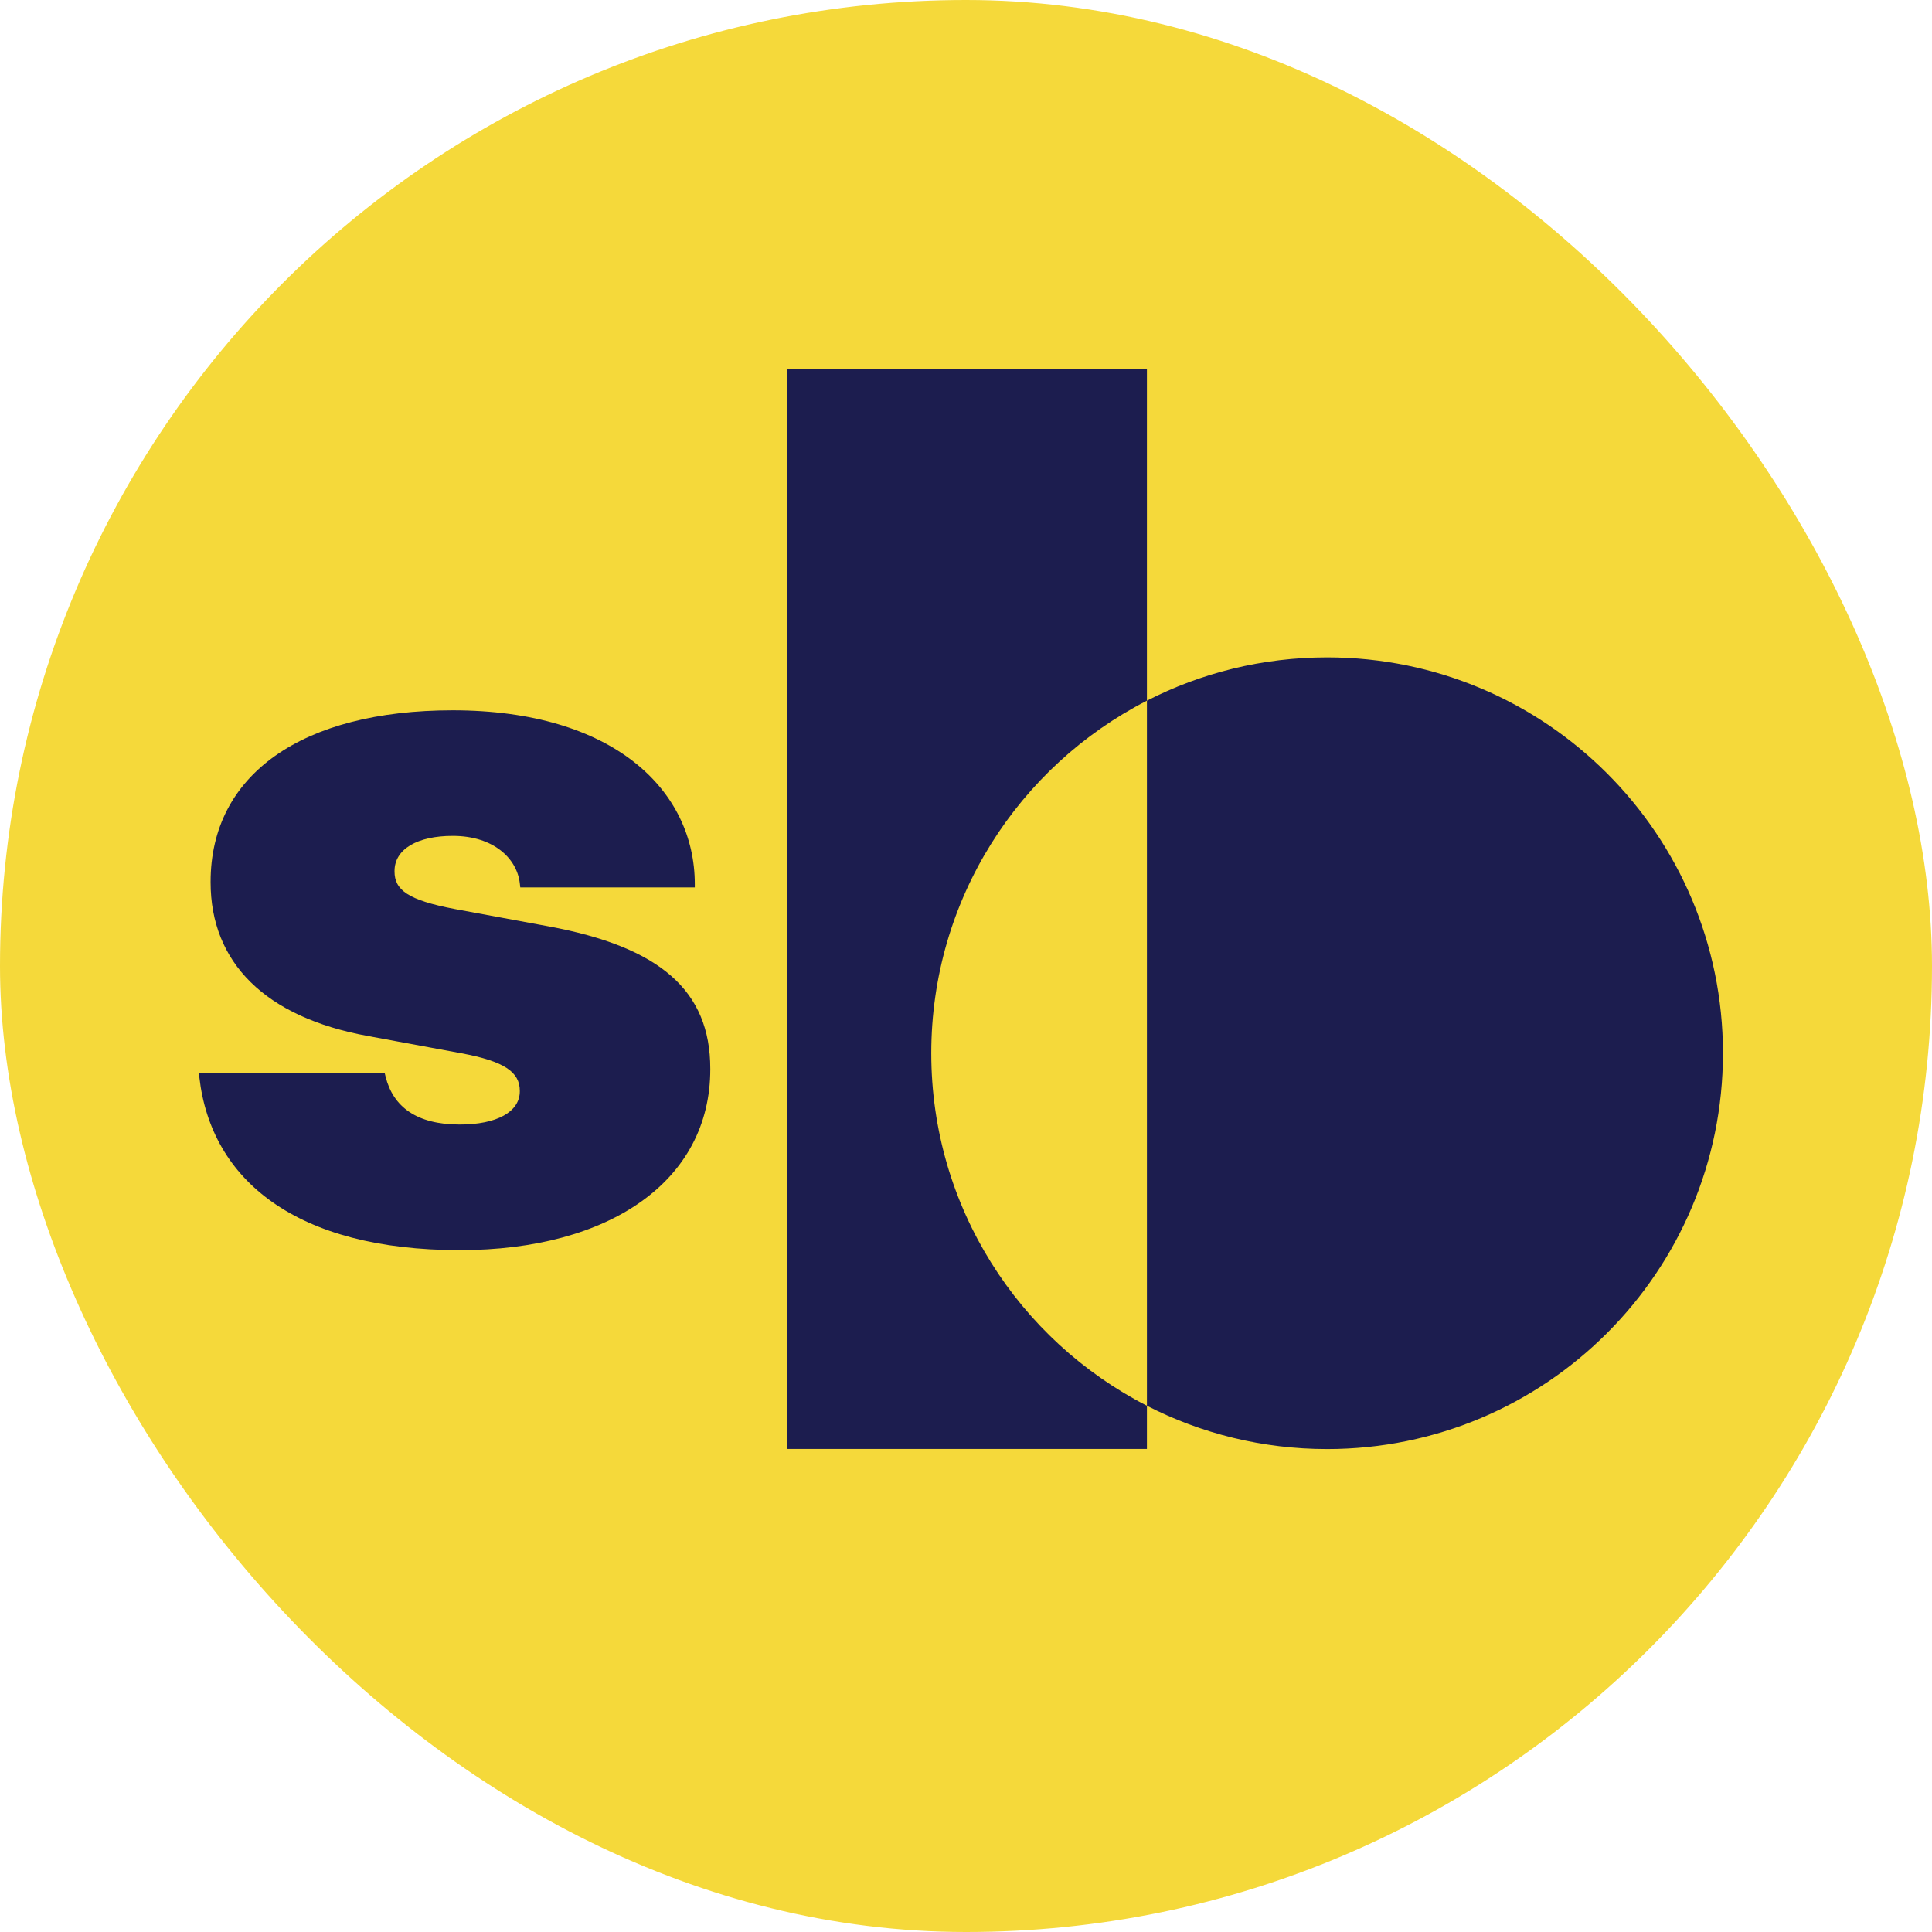
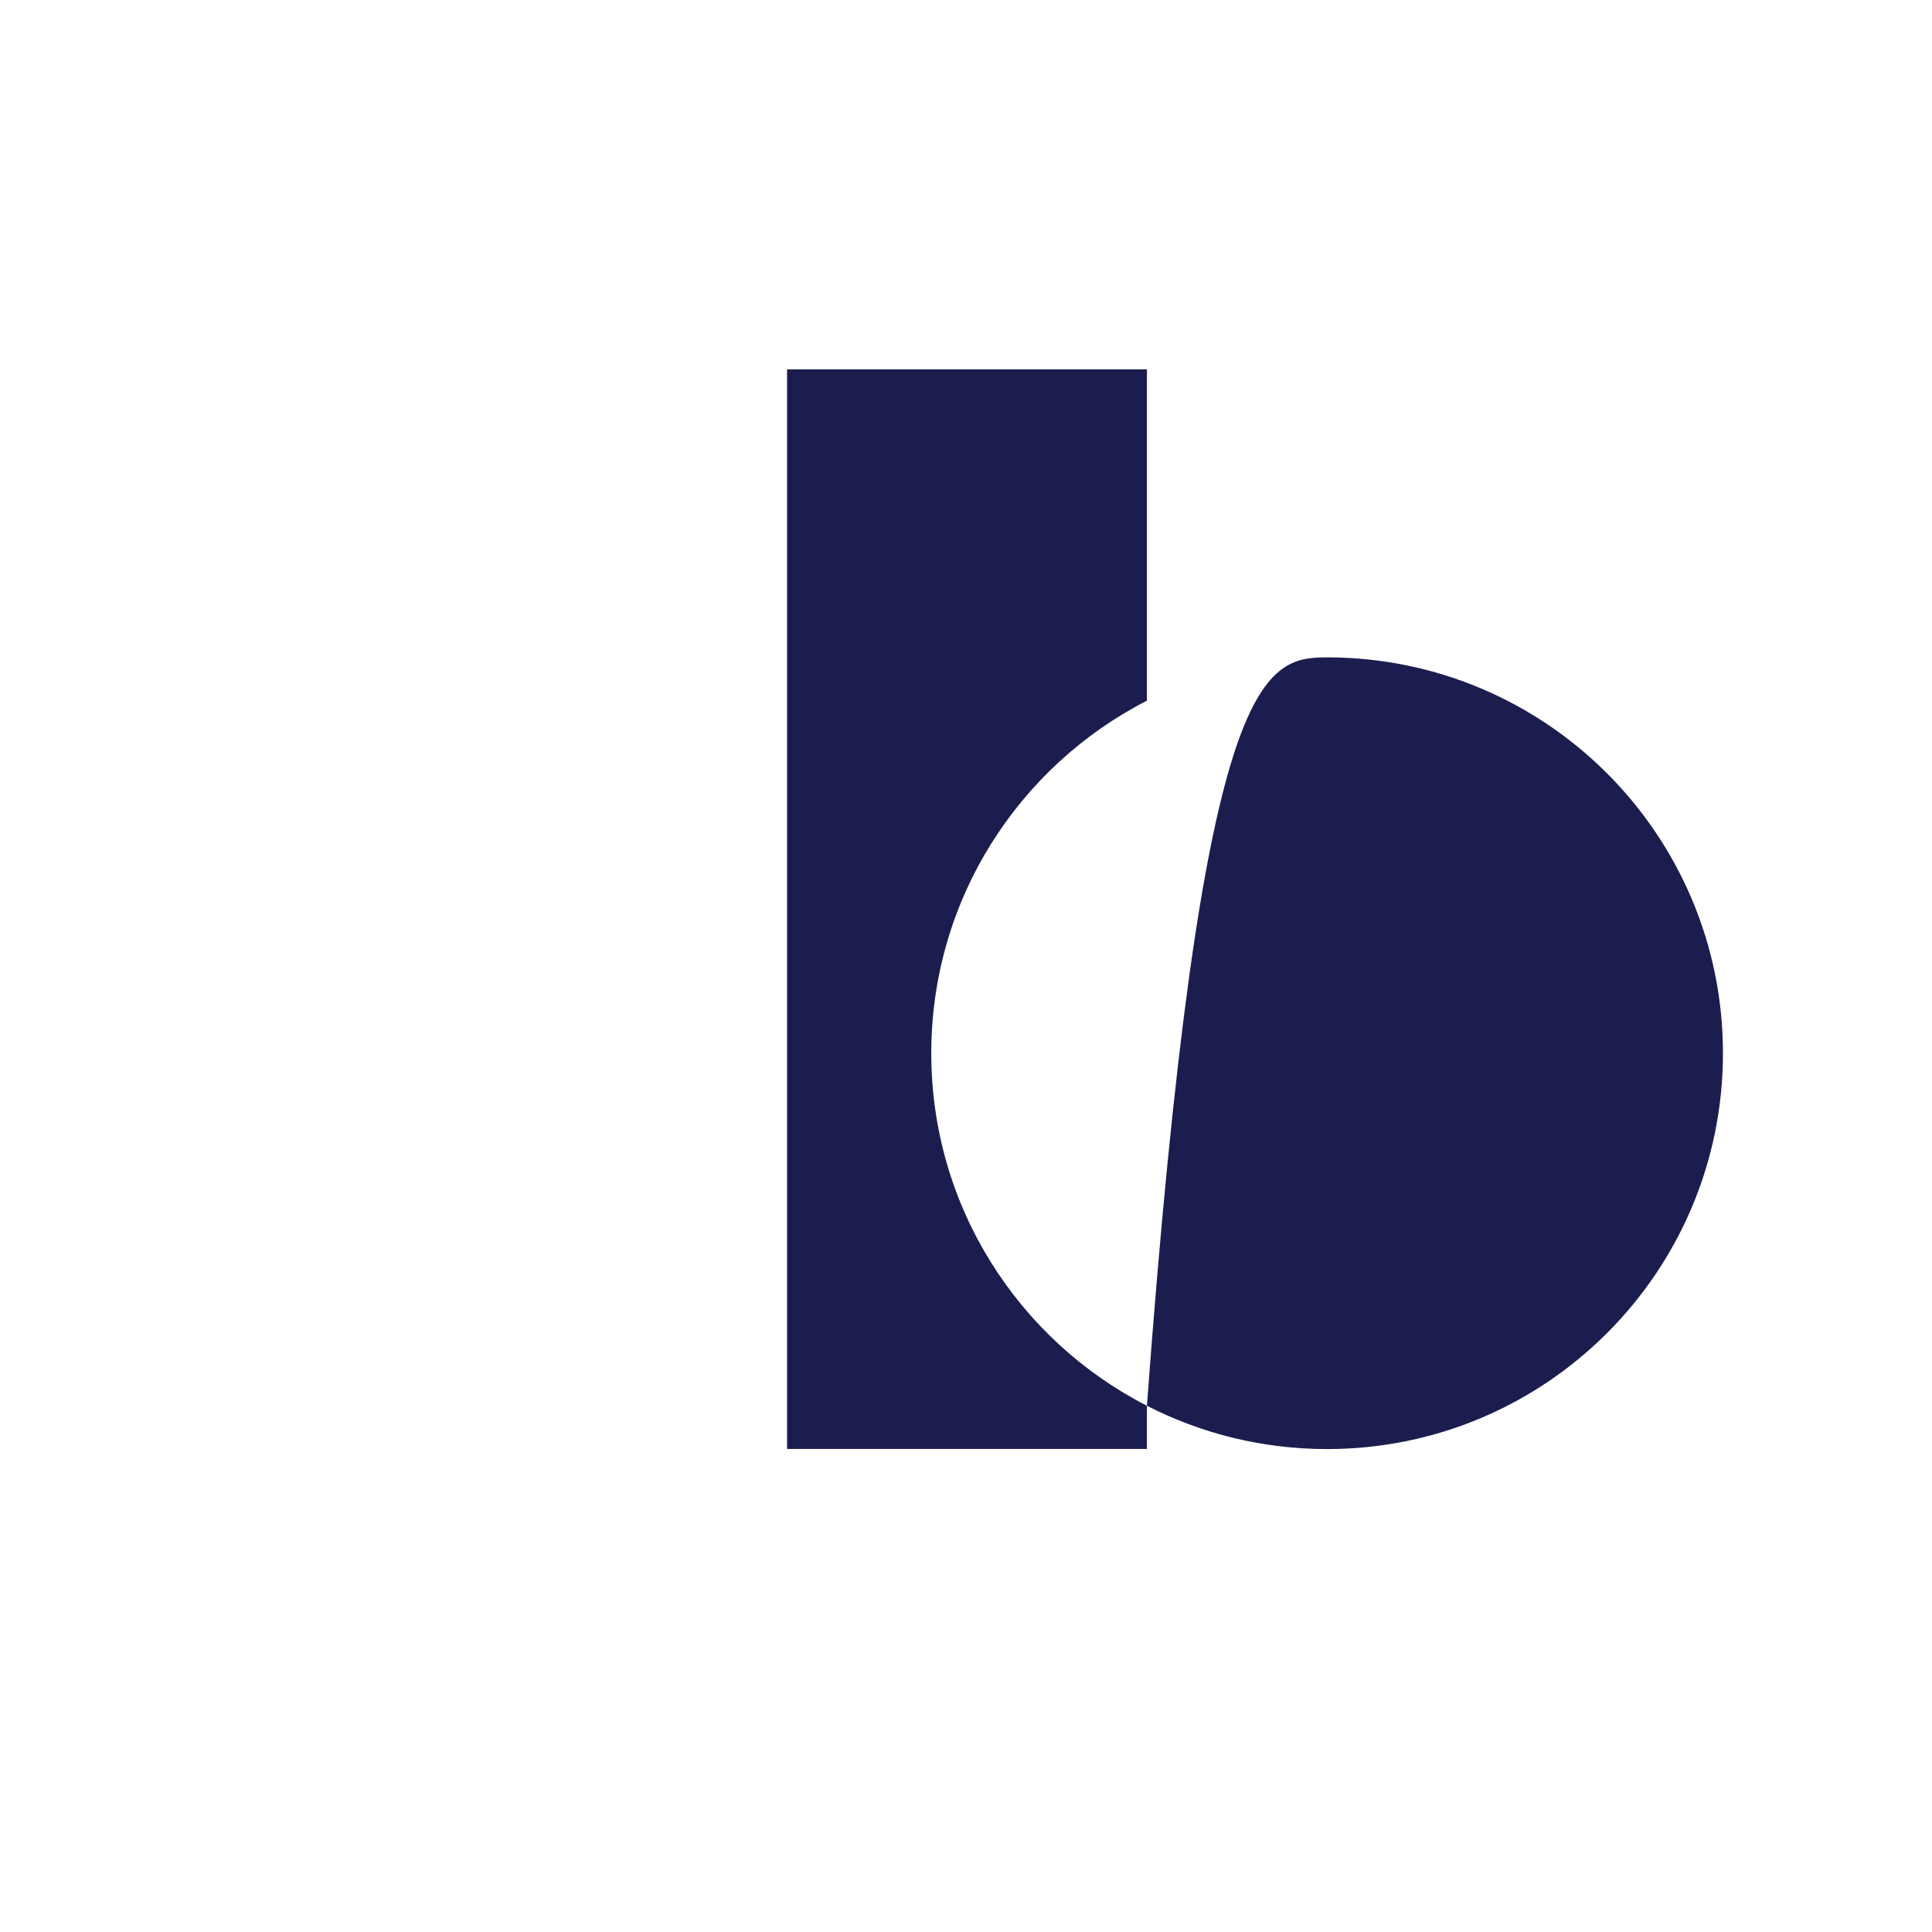
<svg xmlns="http://www.w3.org/2000/svg" width="148" height="148" viewBox="0 0 148 148" fill="none">
-   <rect width="148" height="148" rx="74" fill="#F5D93A" />
-   <path d="M101.663 50.358C118.41 50.358 131.986 63.935 131.986 80.682C131.986 97.428 118.41 111.005 101.663 111.005C96.692 111.005 92 109.808 87.859 107.688V53.675C92 51.554 96.692 50.358 101.663 50.358ZM87.859 53.675C78.052 58.698 71.34 68.906 71.34 80.682C71.34 92.457 78.052 102.665 87.859 107.688V110.997H60.293V28.298H87.859V53.675Z" fill="#1C1D4F" />
-   <path d="M35.218 95.766C22.711 95.766 16.169 90.417 15.271 82.52L15.235 82.197H29.468L29.54 82.484C30.115 84.781 31.912 86.145 35.218 86.145C38.058 86.145 39.819 85.176 39.819 83.597V83.561C39.819 82.125 38.633 81.299 35.362 80.689L28.174 79.361C20.303 77.925 16.133 73.725 16.133 67.587V67.551C16.133 59.331 23.142 54.413 34.679 54.413C46.971 54.413 53.225 60.515 53.225 67.731V67.982H39.855L39.819 67.659C39.603 65.792 37.842 64.033 34.679 64.033C31.984 64.033 30.223 65.038 30.223 66.725V66.761C30.223 68.161 31.229 68.951 34.823 69.633L42.011 70.961C50.566 72.541 54.411 75.879 54.411 81.874V81.91C54.411 90.453 46.72 95.766 35.218 95.766Z" fill="#1C1D4F" />
+   <path d="M101.663 50.358C118.41 50.358 131.986 63.935 131.986 80.682C131.986 97.428 118.41 111.005 101.663 111.005C96.692 111.005 92 109.808 87.859 107.688C92 51.554 96.692 50.358 101.663 50.358ZM87.859 53.675C78.052 58.698 71.34 68.906 71.34 80.682C71.34 92.457 78.052 102.665 87.859 107.688V110.997H60.293V28.298H87.859V53.675Z" fill="#1C1D4F" />
</svg>